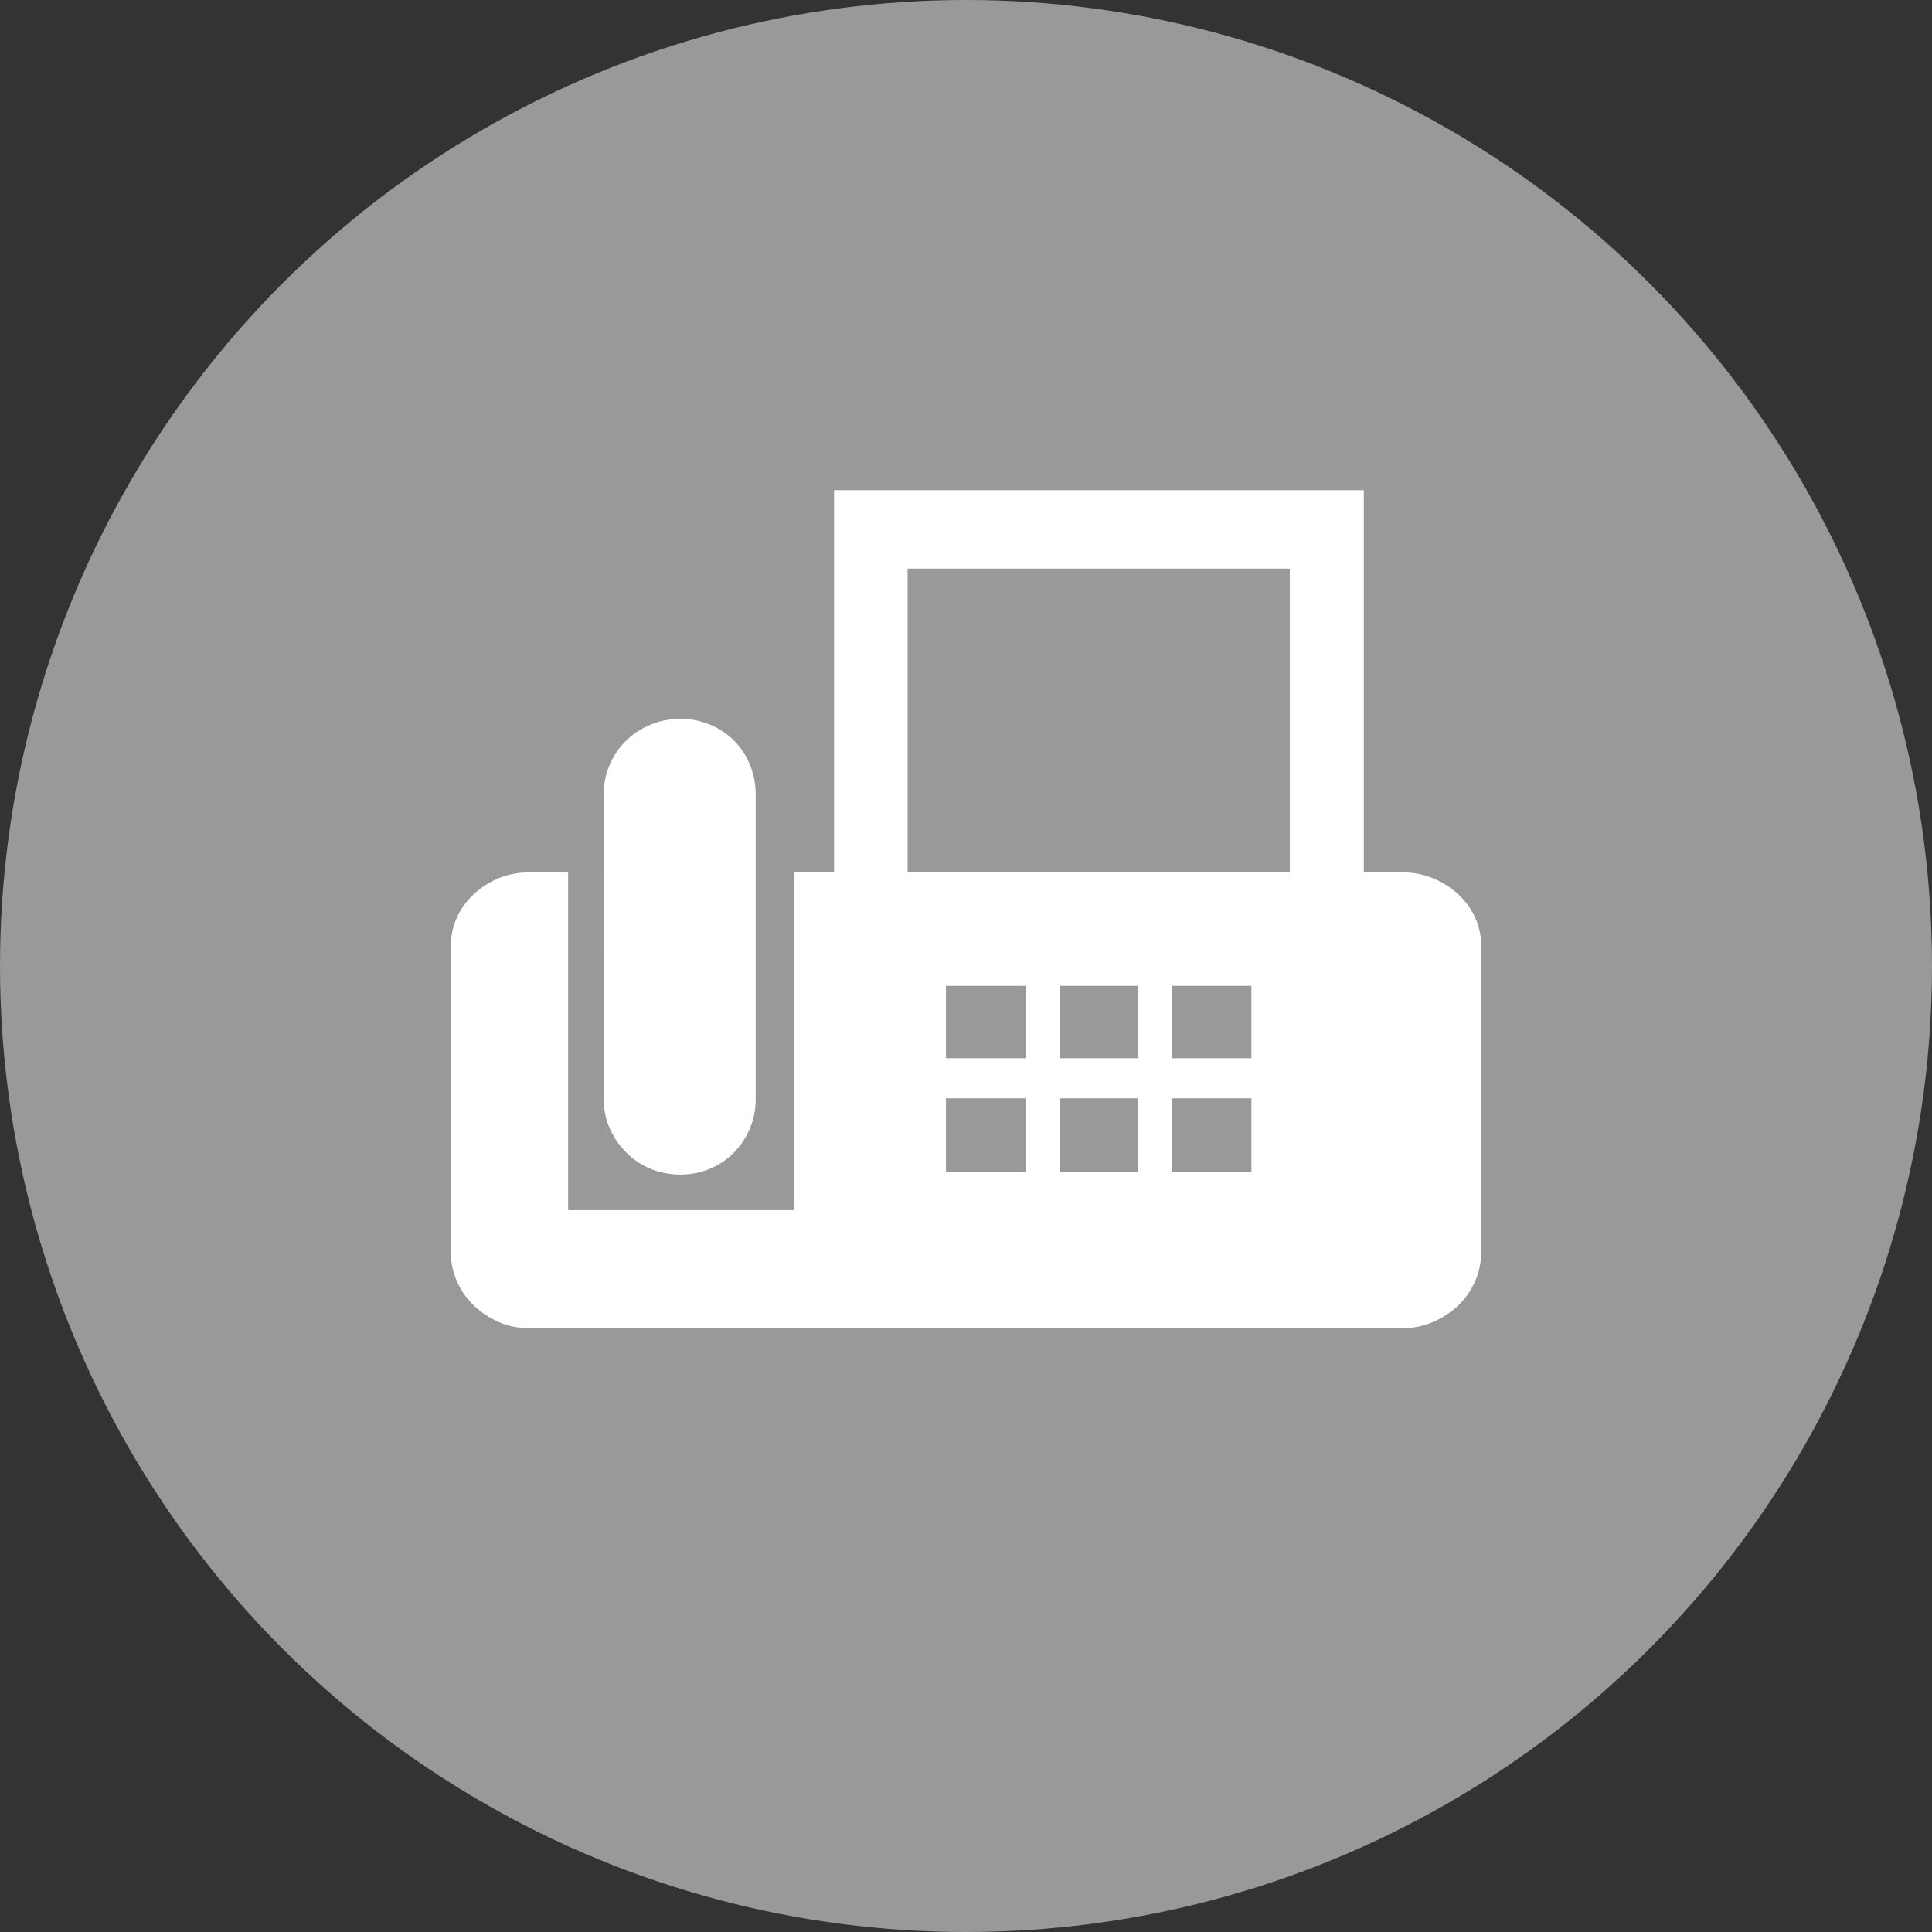
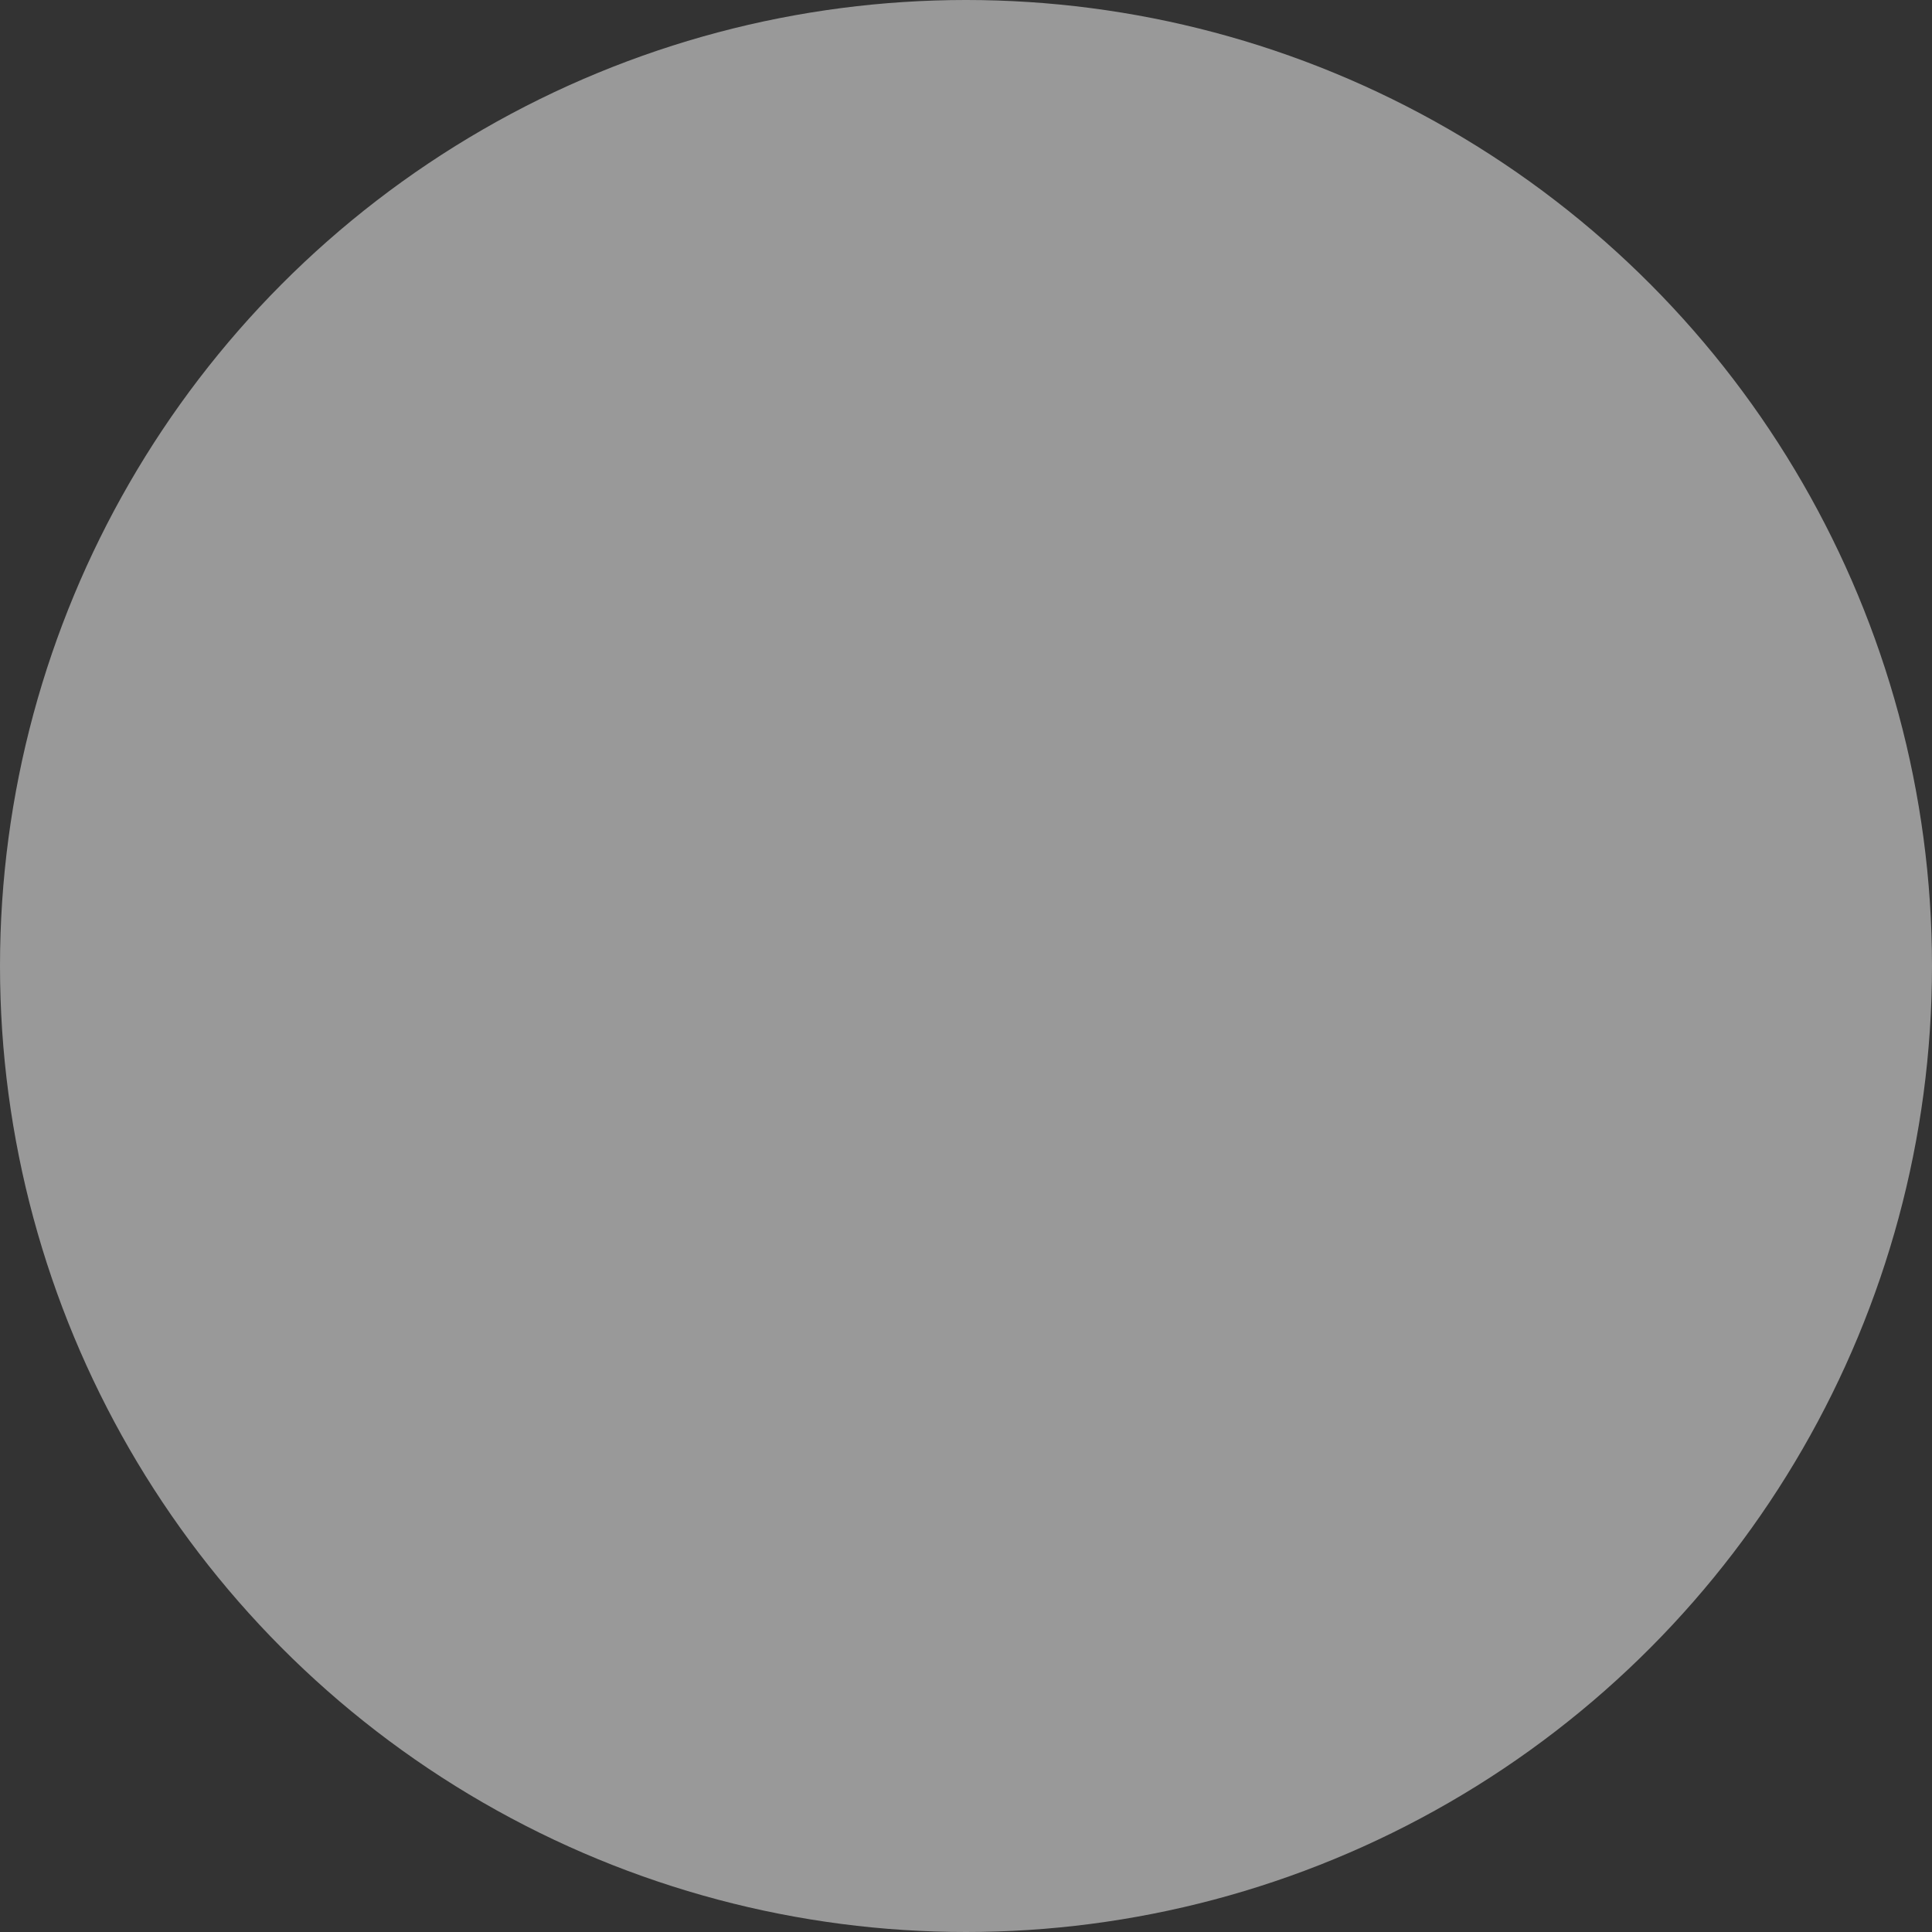
<svg xmlns="http://www.w3.org/2000/svg" version="1.1" x="0px" y="0px" width="30px" height="30px" viewBox="0 0 30 30" style="enable-background:new 0 0 30 30;" xml:space="preserve">
  <rect x="0" y="0" width="30" height="30" fill="#333333" stroke="none" />
  <style type="text/css">
	.Drop_x0020_Shadow{fill:none;}
	.Round_x0020_Corners_x0020_2_x0020_pt{fill:#FFFFFF;stroke:#000000;stroke-miterlimit:10;}
	.Live_x0020_Reflect_x0020_X{fill:none;}
	.Bevel_x0020_Soft{fill:url(#SVGID_1_);}
	.Dusk{fill:#FFFFFF;}
	.Foliage_GS{fill:#FFDD00;}
	.Pompadour_GS{fill-rule:evenodd;clip-rule:evenodd;fill:#44ADE2;}
	.st0{fill:#999999;}
	.st1{display:none;}
	.st2{display:inline;fill:#FFFFFF;}
	.st3{display:inline;}
	.st4{fill:#FFFFFF;}
</style>
  <linearGradient id="SVGID_1_" gradientUnits="userSpaceOnUse" x1="-50" y1="0" x2="-49.293" y2="0.707">
    <stop offset="0" style="stop-color:#DEDFE3" />
    <stop offset="0.174" style="stop-color:#D8D9DD" />
    <stop offset="0.352" style="stop-color:#C9CACD" />
    <stop offset="0.532" style="stop-color:#B4B5B8" />
    <stop offset="0.714" style="stop-color:#989A9C" />
    <stop offset="0.895" style="stop-color:#797C7E" />
    <stop offset="1" style="stop-color:#656B6C" />
  </linearGradient>
  <g id="Toll_free">
</g>
  <g id="Agent">
    <circle class="st0" cx="15" cy="15" r="15" />
    <g>
-       <path class="st4" d="M21.79,13.547c0.161,0,0.315,0.03,0.462,0.091    c0.147,0.06,0.276,0.143,0.389,0.246c0.112,0.104,0.2,0.225,0.264,0.363    C22.969,14.385,23,14.535,23,14.696v4.734c0,0.167-0.031,0.323-0.095,0.467    s-0.151,0.269-0.264,0.376c-0.112,0.107-0.242,0.191-0.389,0.255    c-0.147,0.064-0.301,0.095-0.462,0.095H8.21c-0.167,0-0.323-0.031-0.467-0.095    c-0.145-0.064-0.272-0.148-0.384-0.255c-0.112-0.107-0.201-0.232-0.263-0.376    C7.031,19.753,7,19.598,7,19.43v-4.734c0-0.161,0.031-0.311,0.095-0.449    c0.063-0.138,0.151-0.259,0.263-0.363c0.112-0.104,0.24-0.186,0.384-0.246    c0.144-0.06,0.299-0.091,0.467-0.091h0.613v5.244h3.508v-5.244h0.622V7.612h8.225v5.935    H21.79z M11.734,17.072c0,0.161-0.03,0.312-0.091,0.454    c-0.06,0.141-0.143,0.265-0.246,0.371c-0.104,0.107-0.228,0.19-0.371,0.251    c-0.145,0.06-0.297,0.091-0.458,0.091c-0.167,0-0.323-0.03-0.467-0.091    c-0.145-0.06-0.27-0.144-0.376-0.251c-0.107-0.107-0.192-0.23-0.255-0.371    c-0.064-0.141-0.095-0.293-0.095-0.454V12.337c0-0.166,0.031-0.322,0.095-0.467    c0.063-0.144,0.148-0.268,0.255-0.371c0.106-0.104,0.231-0.186,0.376-0.246    c0.144-0.06,0.299-0.091,0.467-0.091c0.161,0,0.313,0.03,0.458,0.091    c0.144,0.06,0.268,0.143,0.371,0.246c0.104,0.104,0.186,0.228,0.246,0.371    c0.06,0.145,0.091,0.3,0.091,0.467V17.072z M14.093,13.547h5.935V8.83h-5.935V13.547z     M15.924,15.309h-1.235v1.123h1.235V15.309z M15.924,17.055h-1.235v1.149h1.235V17.055z     M17.67,15.309h-1.218v1.123h1.218V15.309z M17.67,17.055h-1.218v1.149h1.218V17.055z     M19.432,15.309h-1.235v1.123h1.235V15.309z M19.432,17.055h-1.235v1.149h1.235V17.055z" />
-     </g>
+       </g>
  </g>
  <g id="Layer_3">
</g>
</svg>